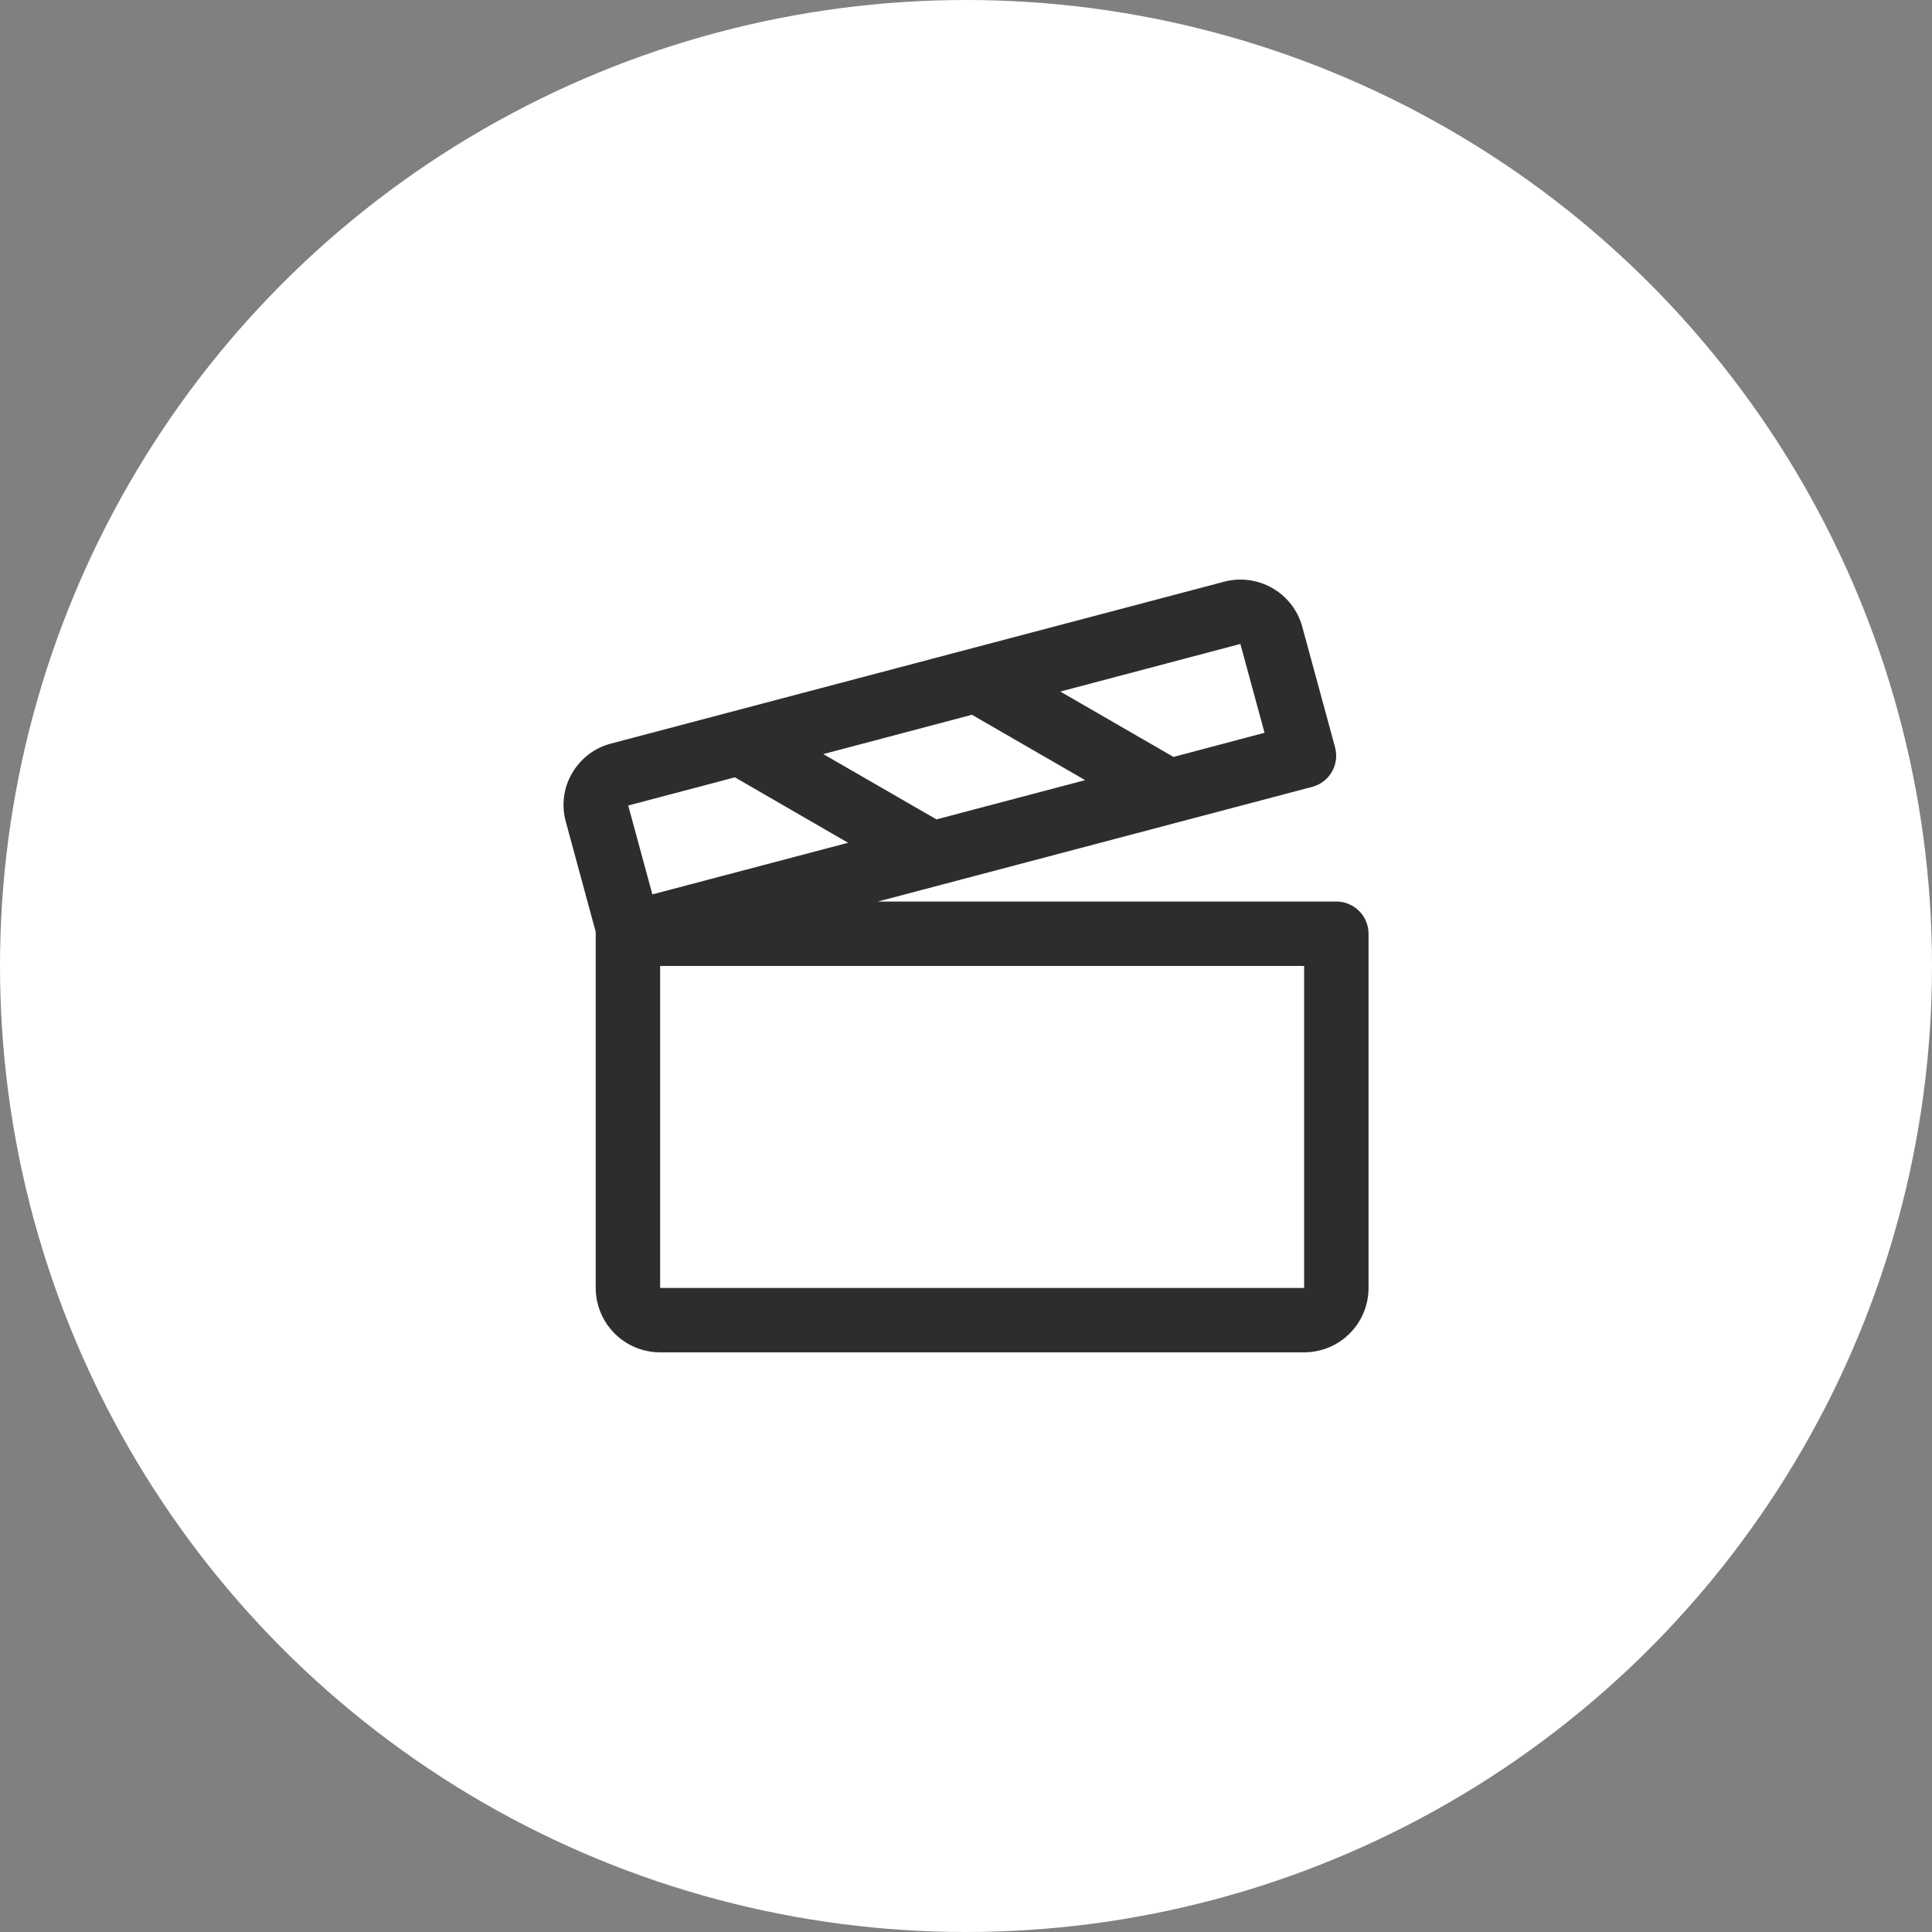
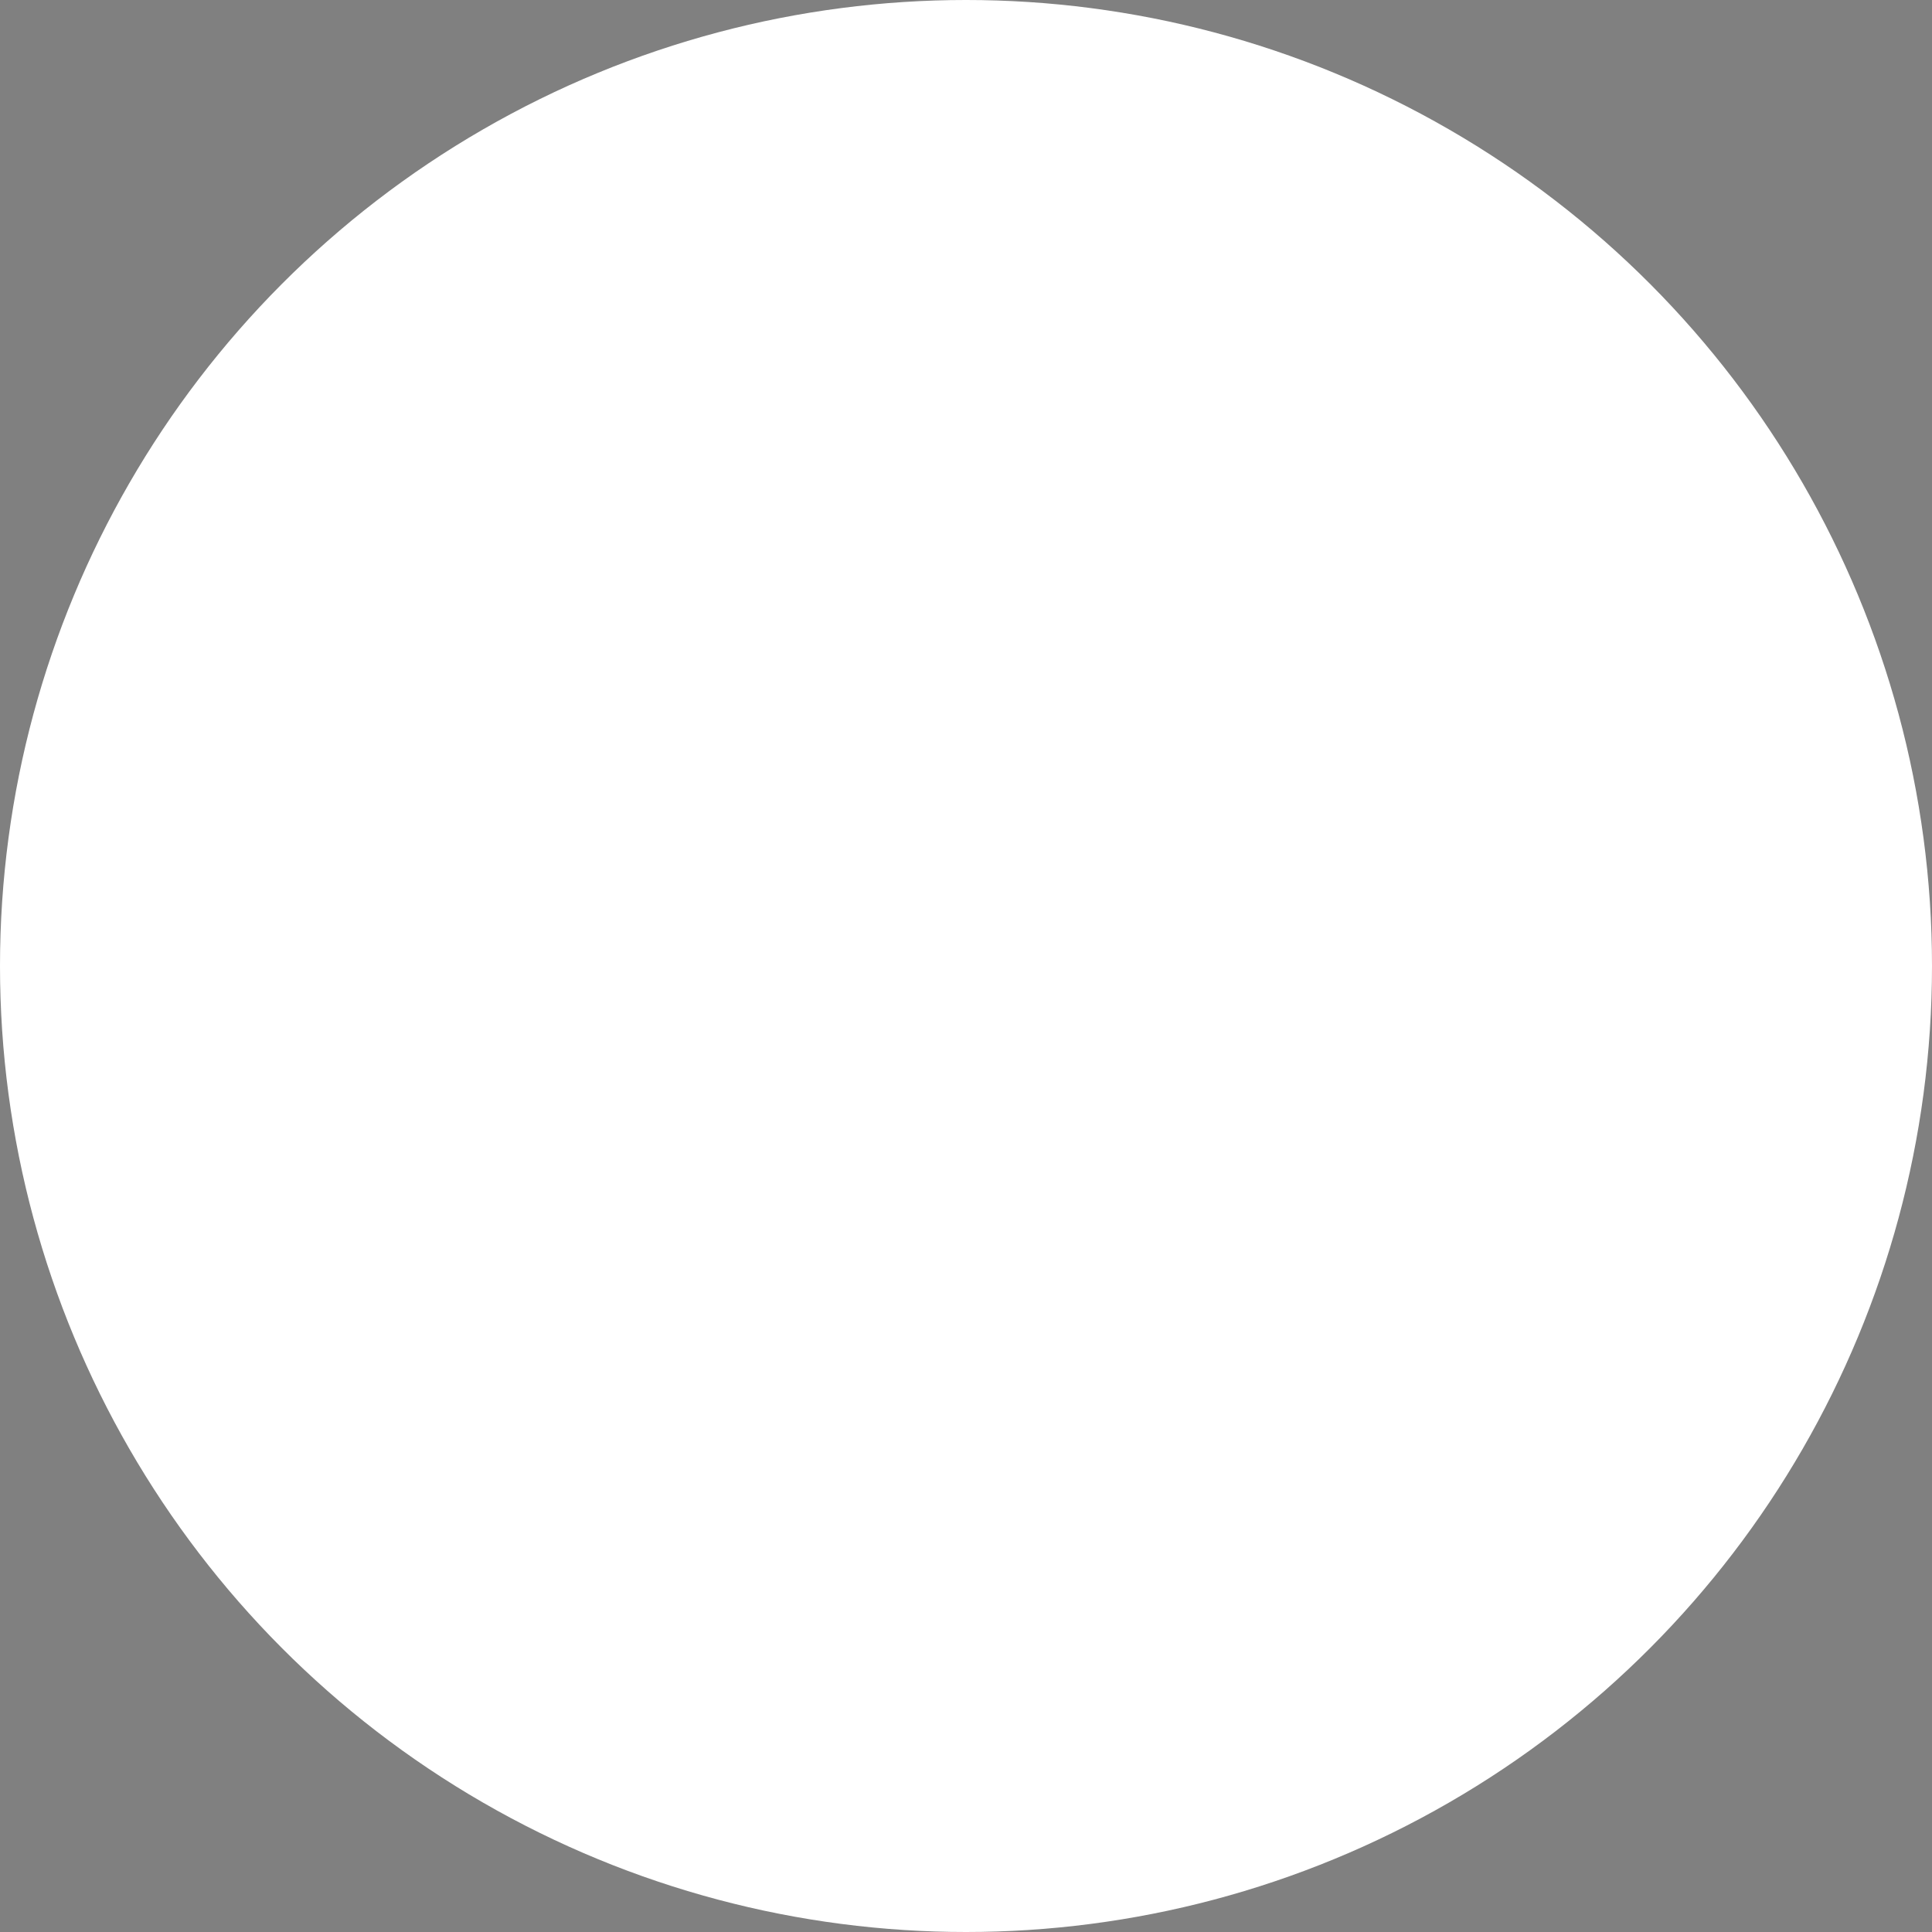
<svg xmlns="http://www.w3.org/2000/svg" width="60" height="60" viewBox="0 0 60 60" fill="none">
  <rect x="0" y="0" width="60" height="60" fill="#808080" stroke="none" />
  <circle cx="30" cy="30" r="30" fill="white" />
-   <path d="M41.501 27.998H27.263L40.751 24.437C40.879 24.403 40.999 24.345 41.104 24.265C41.209 24.184 41.297 24.084 41.363 23.97C41.429 23.855 41.471 23.729 41.488 23.598C41.505 23.467 41.496 23.334 41.461 23.207L40.441 19.457C40.301 18.952 39.968 18.523 39.513 18.263C39.059 18.003 38.52 17.932 38.014 18.066L18.978 23.091C18.724 23.157 18.486 23.272 18.278 23.431C18.07 23.59 17.896 23.789 17.765 24.016C17.634 24.24 17.549 24.488 17.516 24.746C17.483 25.004 17.502 25.265 17.571 25.516L18.501 28.943C18.501 28.961 18.501 28.98 18.501 28.998V39.998C18.501 40.529 18.712 41.037 19.087 41.412C19.462 41.788 19.971 41.998 20.501 41.998H40.501C41.032 41.998 41.541 41.788 41.916 41.412C42.291 41.037 42.501 40.529 42.501 39.998V28.998C42.501 28.733 42.396 28.479 42.209 28.291C42.021 28.104 41.767 27.998 41.501 27.998ZM38.521 19.998L39.271 22.757L36.444 23.507L32.929 21.477L38.521 19.998ZM30.185 22.198L33.7 24.228L29.083 25.447L25.568 23.419L30.185 22.198ZM20.26 27.776L19.51 25.016L22.823 24.141L26.338 26.173L20.26 27.776ZM40.501 39.998H20.501V29.998H40.501V39.998Z" fill="#2D2D2D" />
</svg>